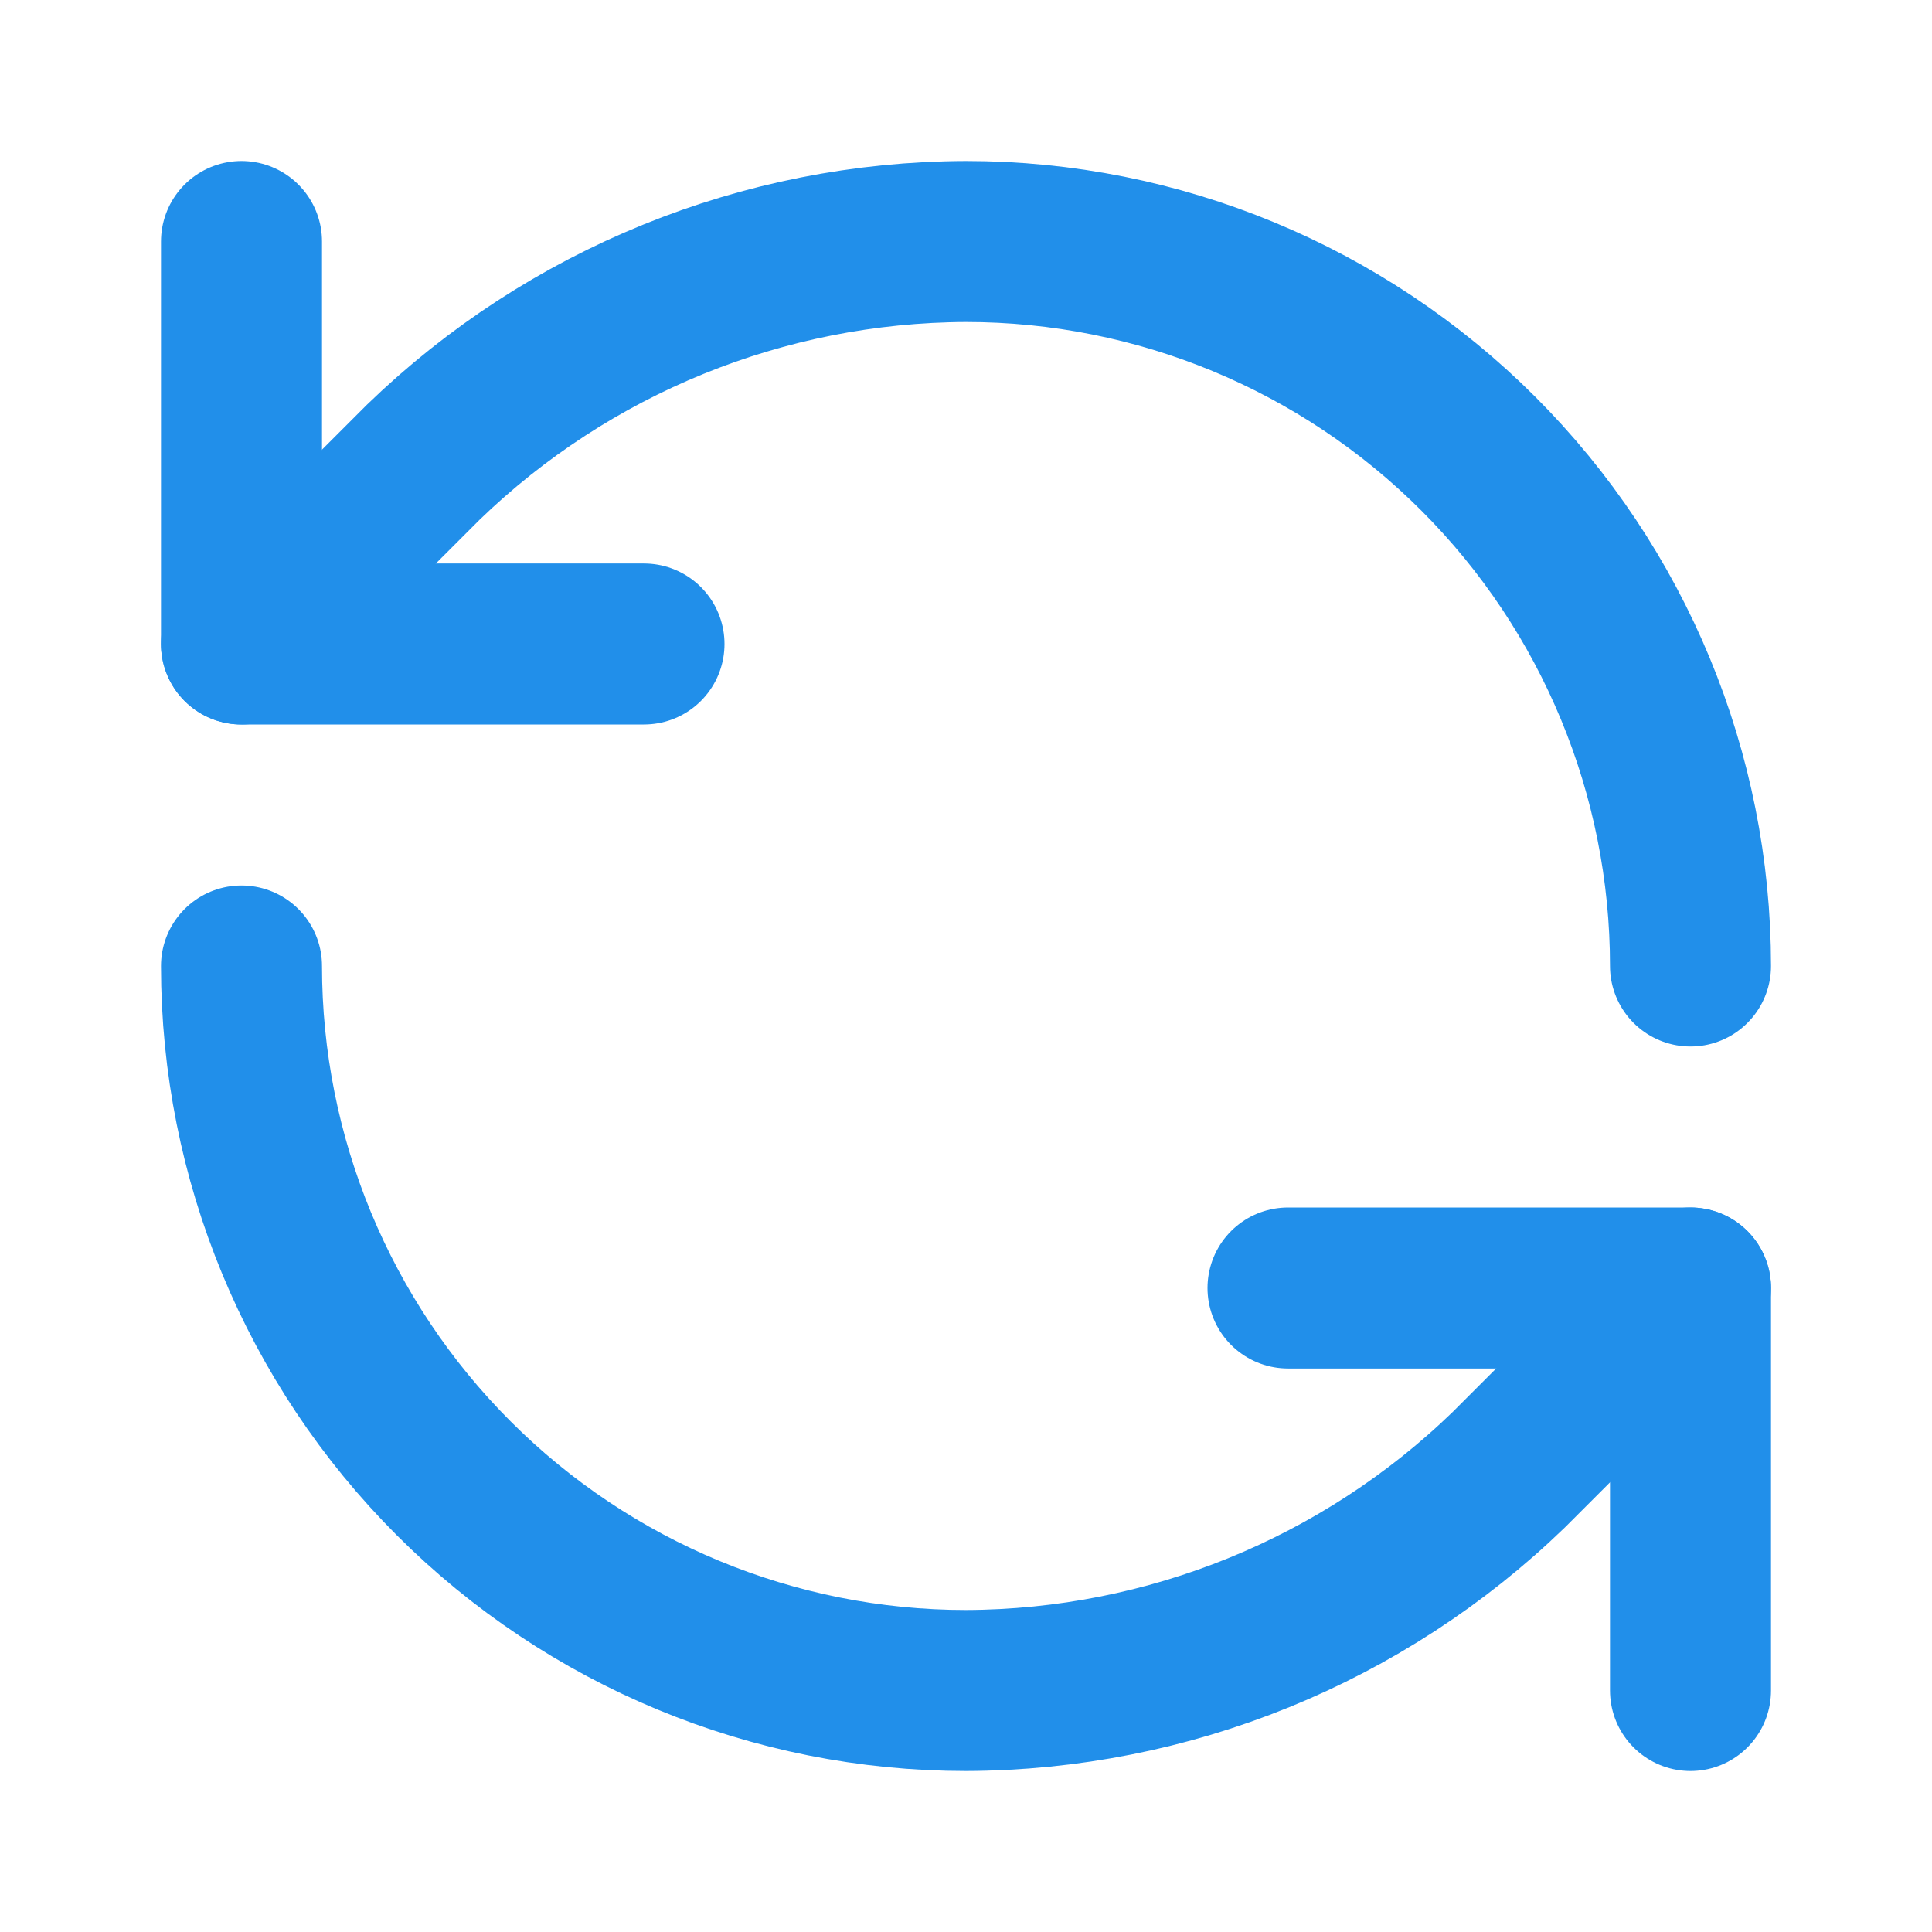
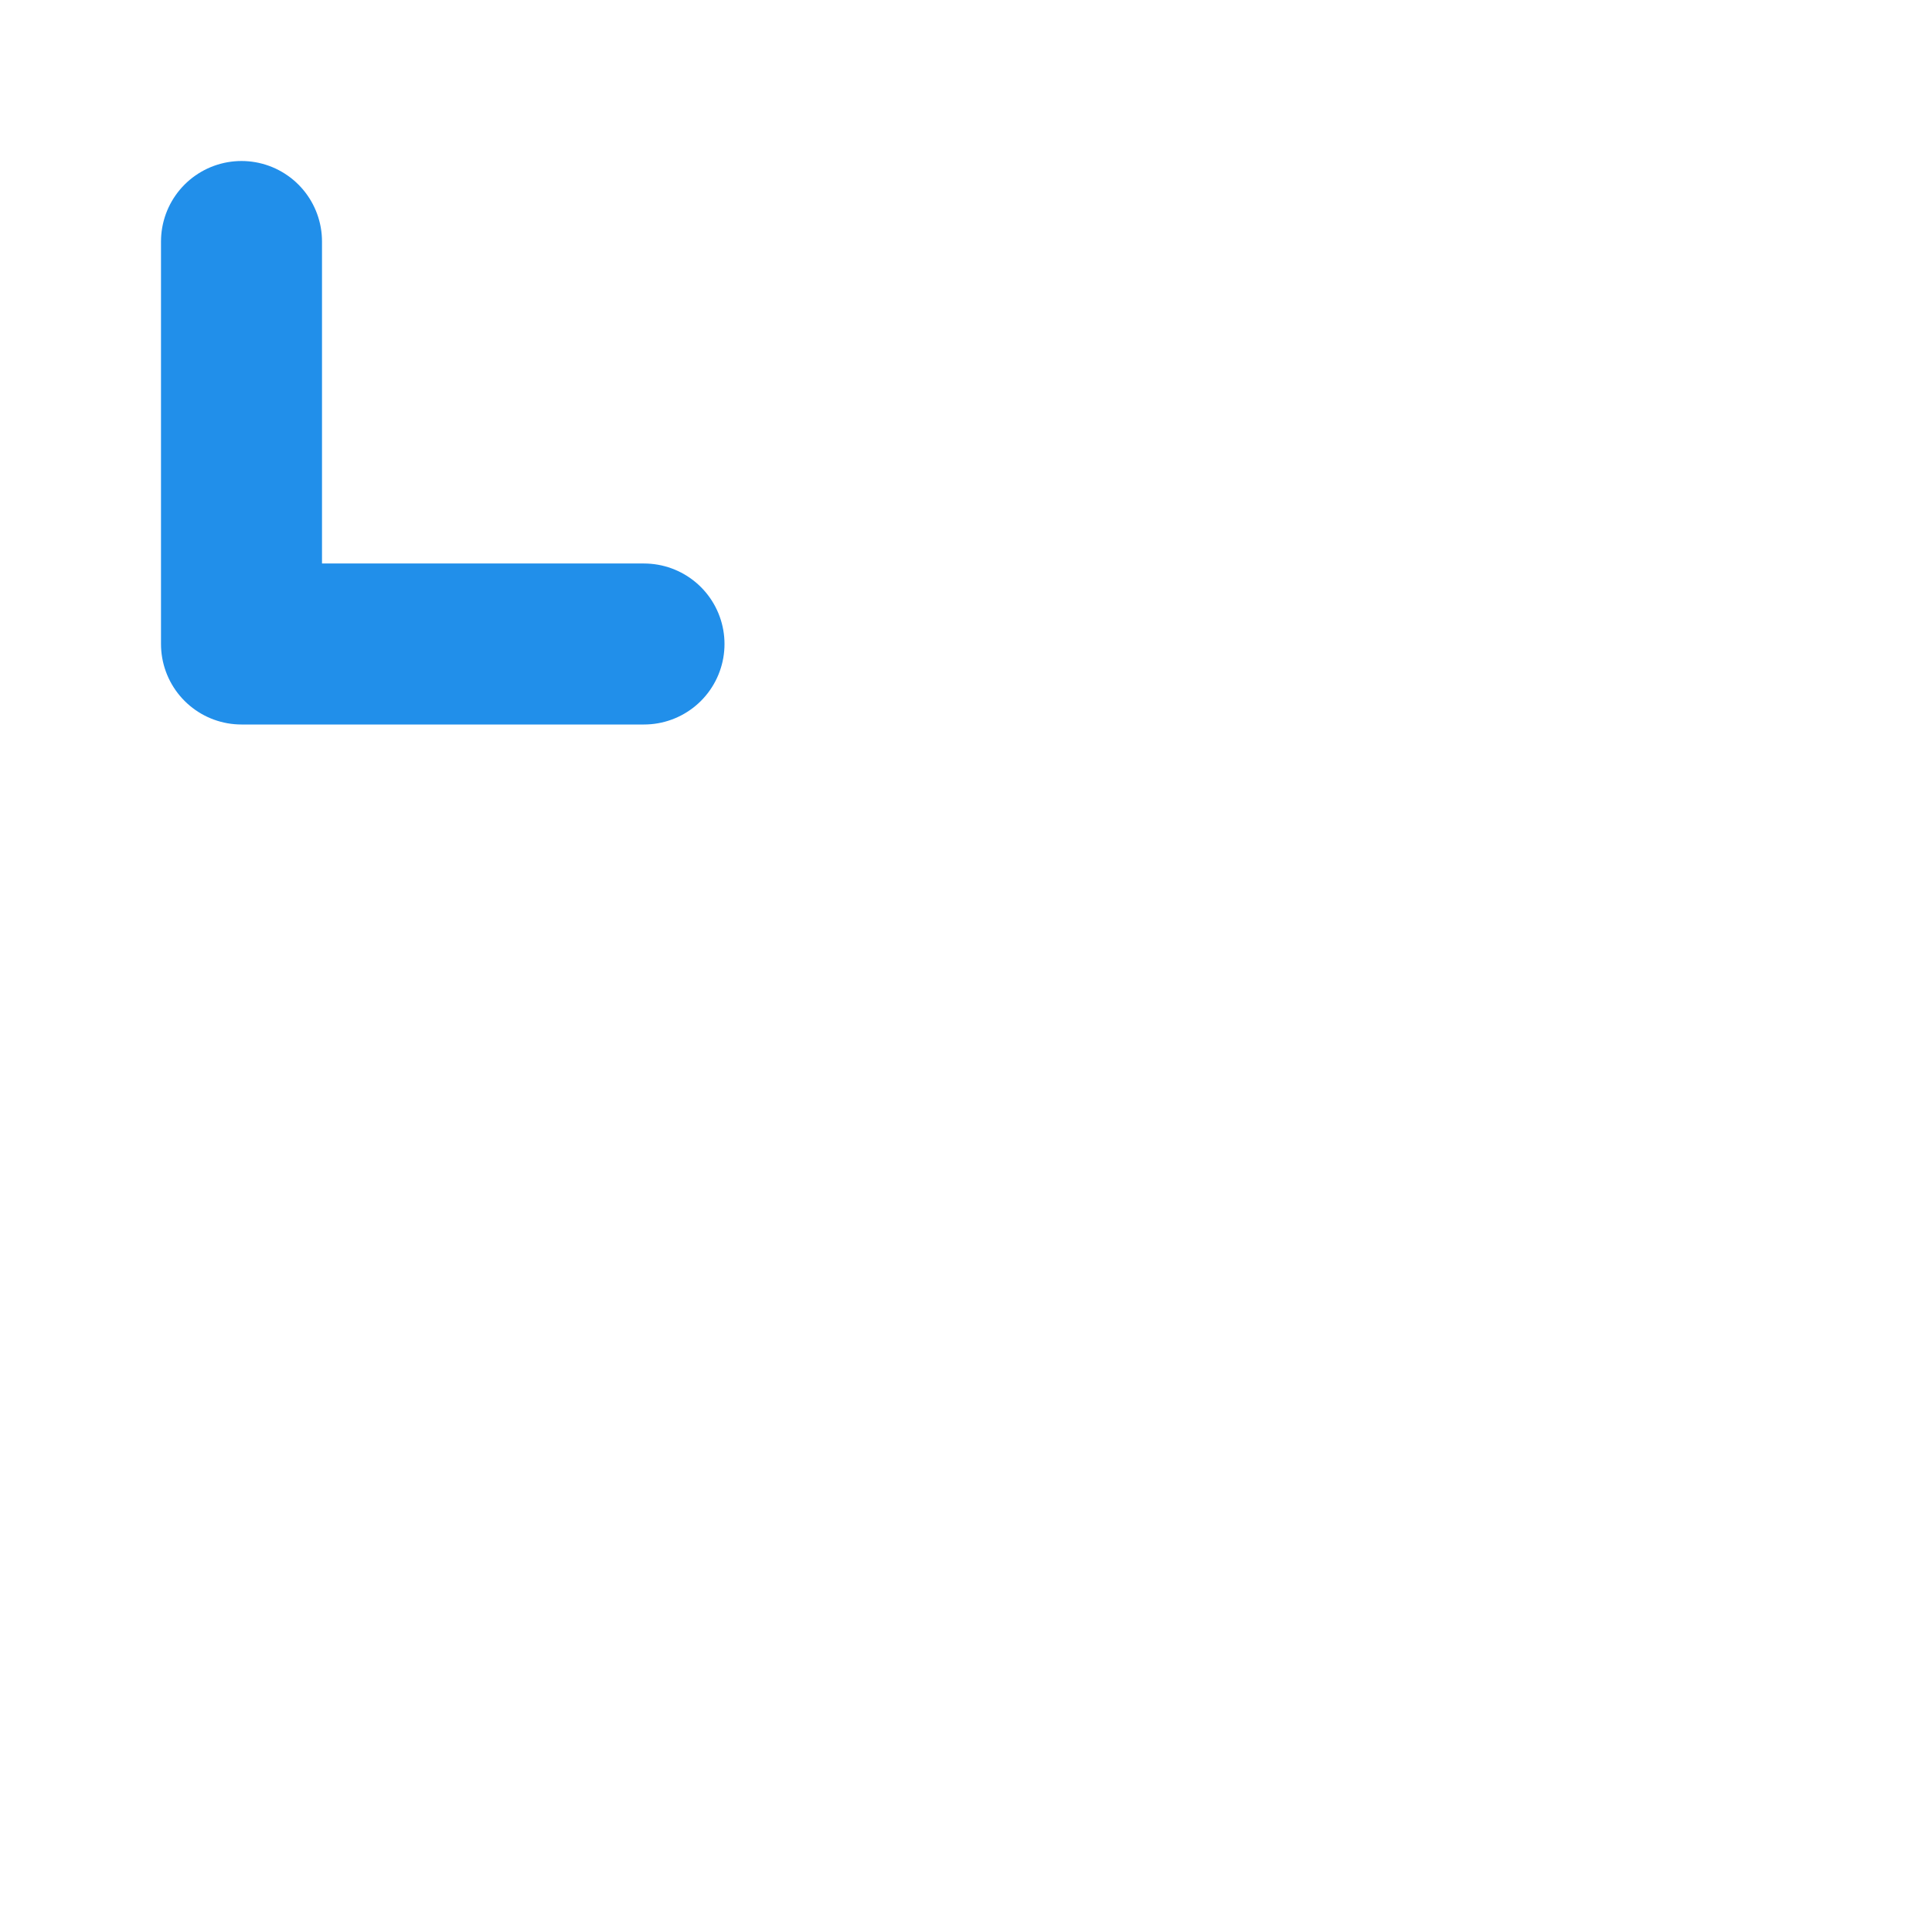
<svg xmlns="http://www.w3.org/2000/svg" width="24" height="24" viewBox="0 0 24 24" fill="none">
-   <path d="M21 12C21 9.613 20.052 7.324 18.364 5.636C16.676 3.948 14.387 3 12 3C9.484 3.009 7.069 3.991 5.26 5.74L3 8" stroke="#218FEA" stroke-width="2" stroke-linecap="round" stroke-linejoin="round" />
  <path d="M3 3V8H8" stroke="#218FEA" stroke-width="2" stroke-linecap="round" stroke-linejoin="round" />
-   <path d="M3 12C3 14.387 3.948 16.676 5.636 18.364C7.324 20.052 9.613 21 12 21C14.516 20.991 16.931 20.009 18.74 18.26L21 16" stroke="#218FEA" stroke-width="2" stroke-linecap="round" stroke-linejoin="round" />
-   <path d="M16 16H21V21" stroke="#218FEA" stroke-width="2" stroke-linecap="round" stroke-linejoin="round" />
</svg>